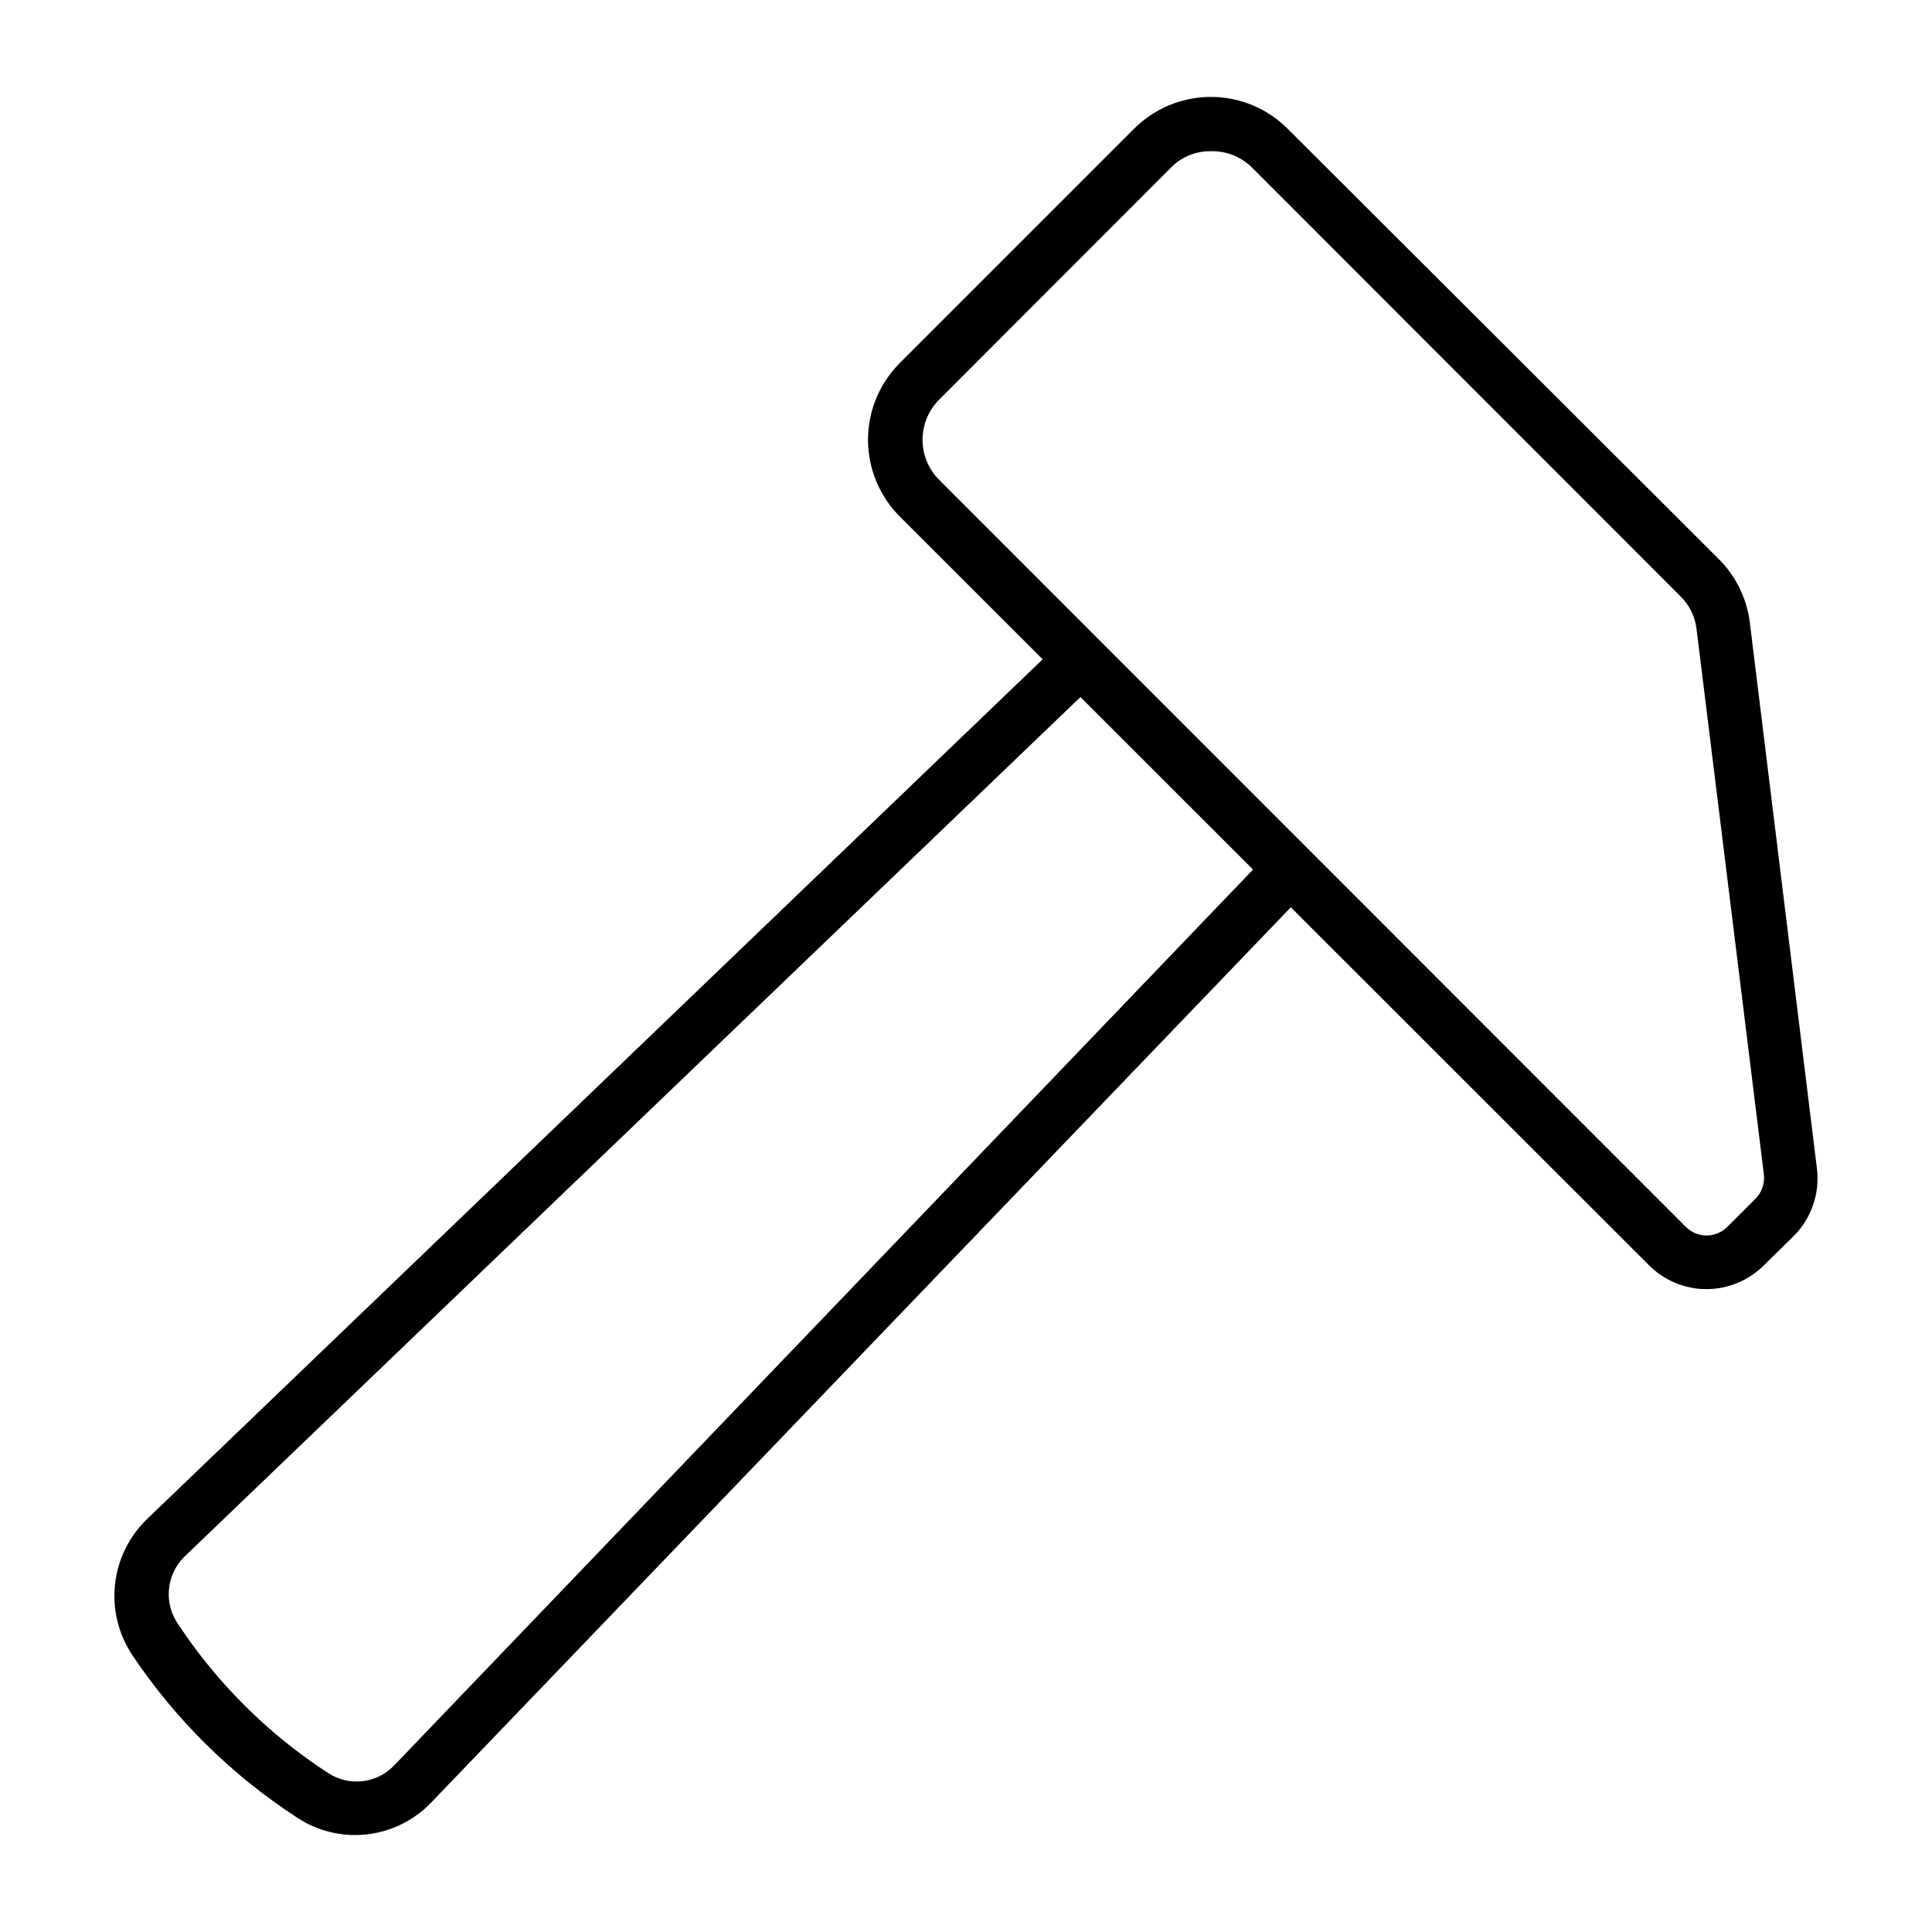
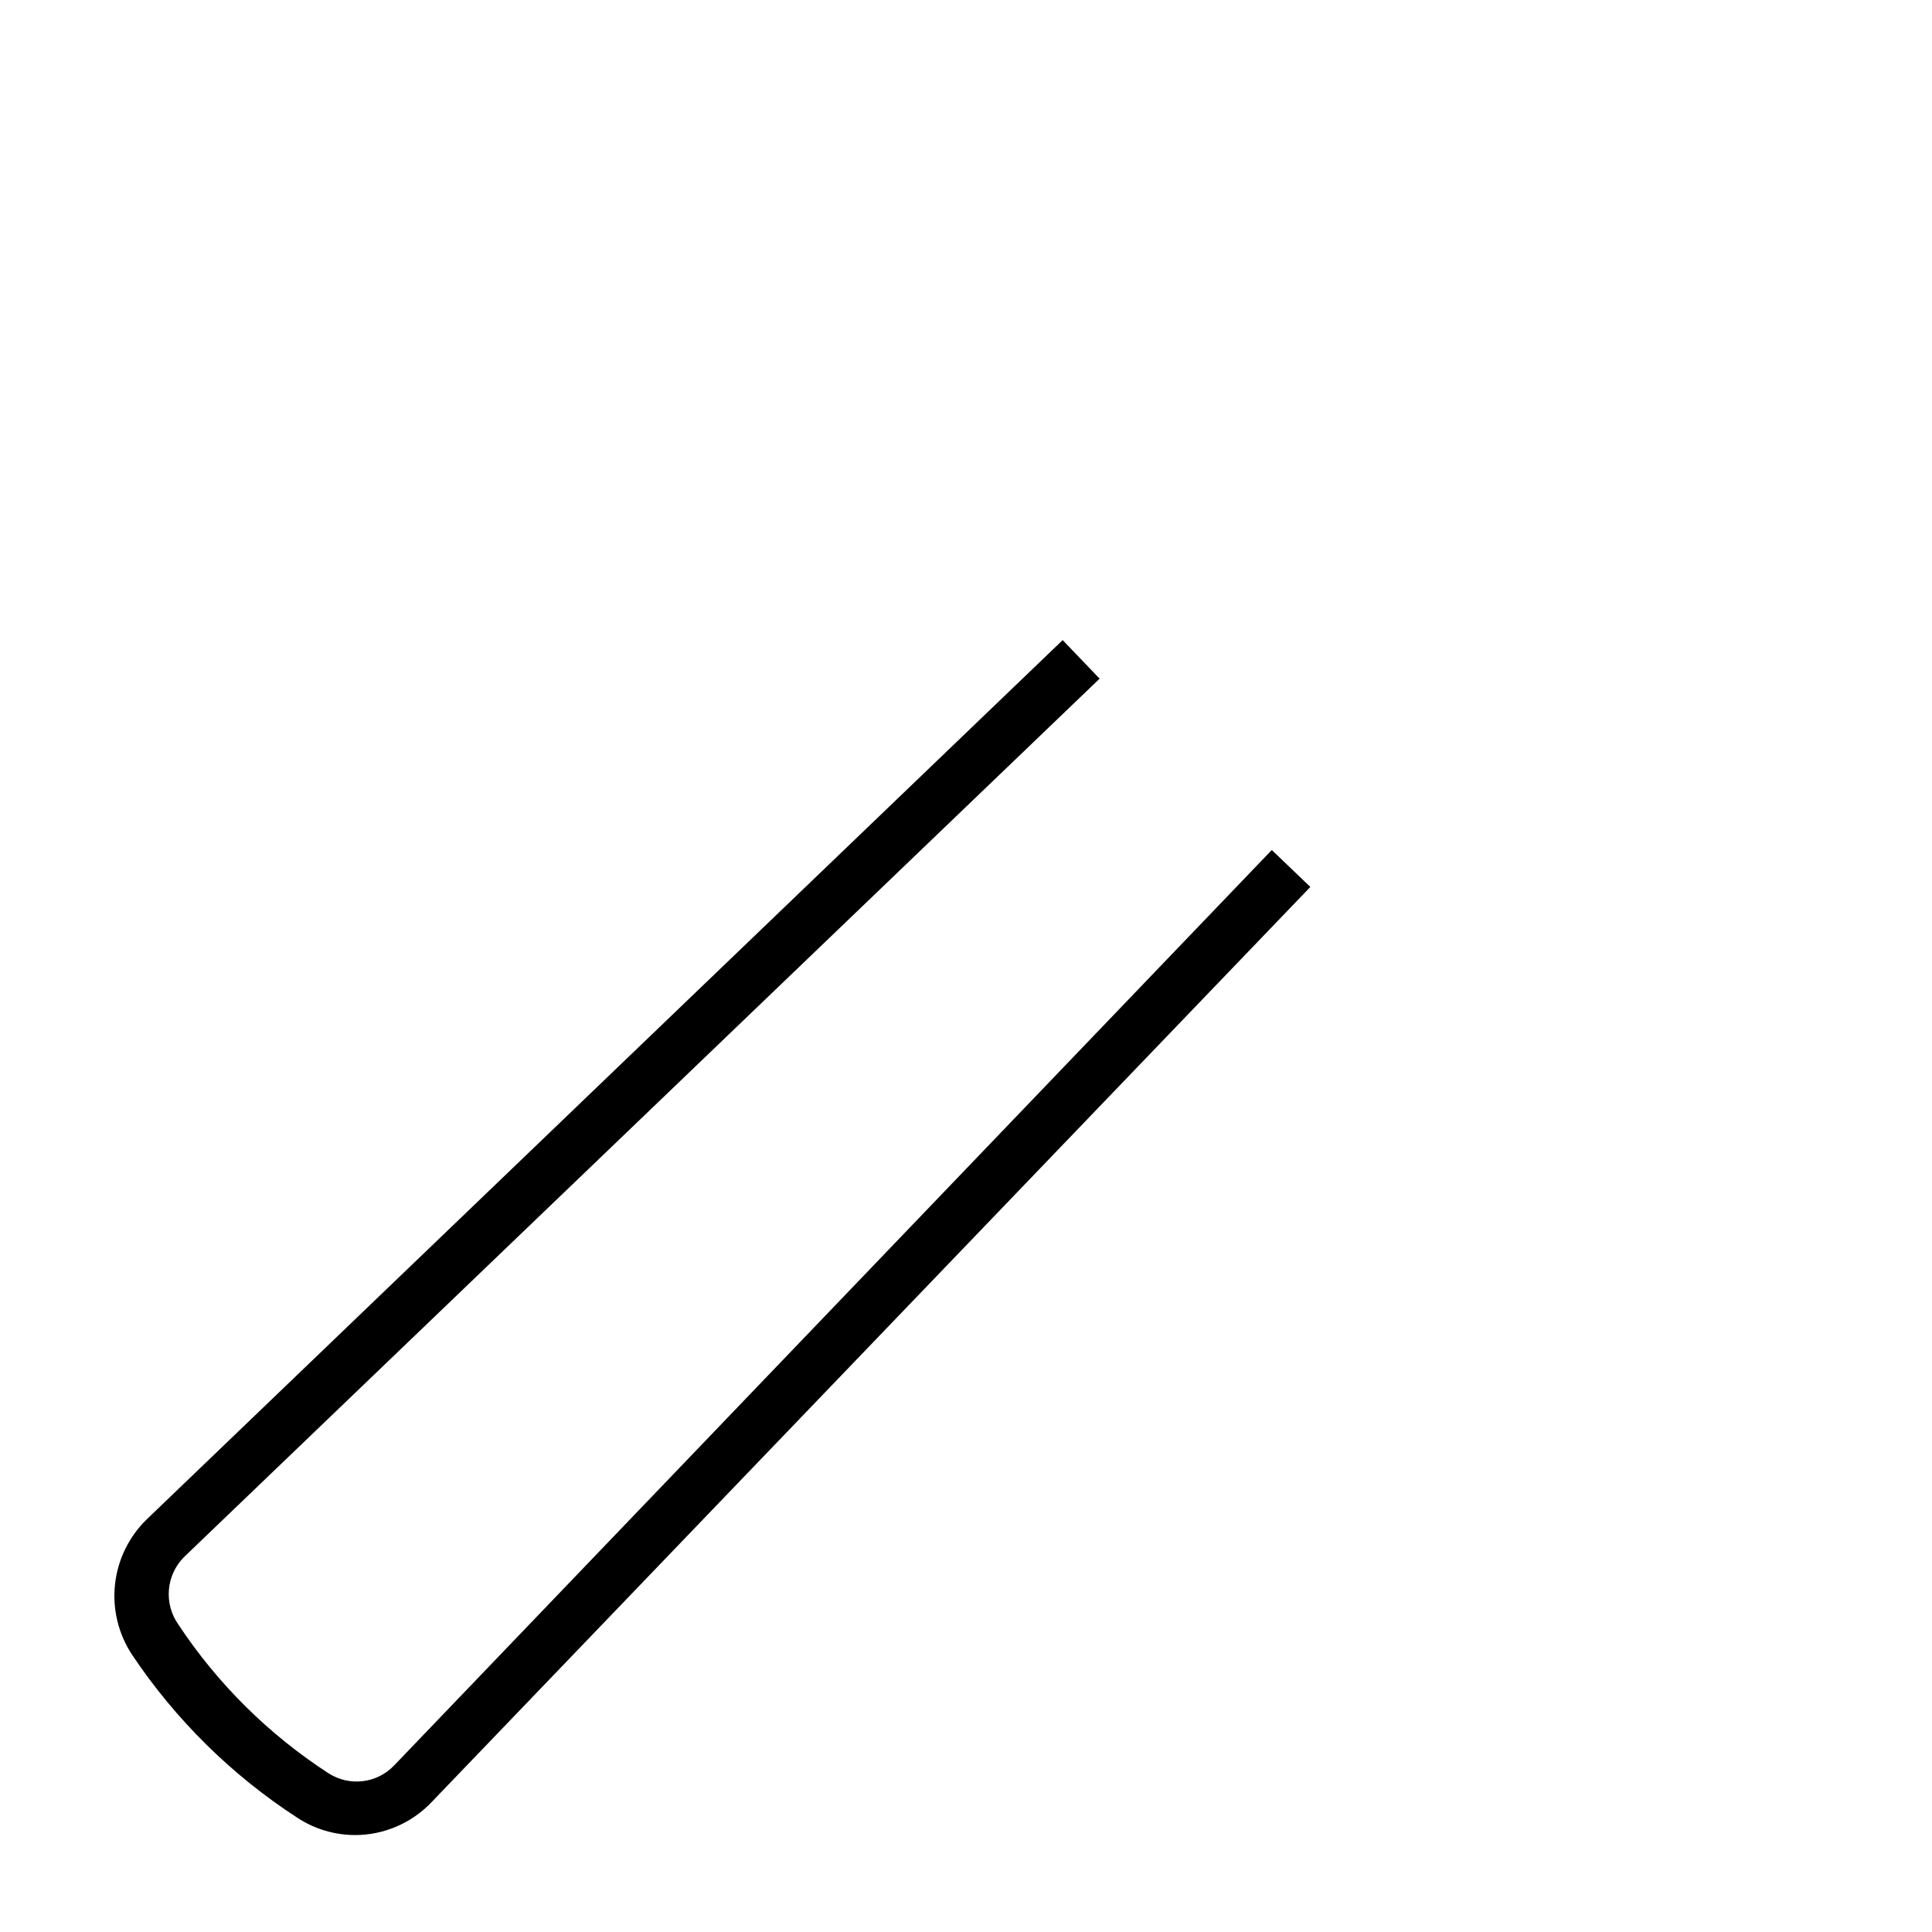
<svg xmlns="http://www.w3.org/2000/svg" fill="#000000" width="800px" height="800px" version="1.1" viewBox="144 144 512 512">
  <g>
    <path d="m238.06 630.31c-5.394-0.016-10.668-1.59-15.184-4.535-17.391-11.27-32.305-25.965-43.832-43.184-3.66-5.508-5.277-12.121-4.566-18.695 0.711-6.574 3.699-12.691 8.453-17.293l242.69-232.97 9.789 10.219-242.69 232.83c-4.734 4.816-5.344 12.336-1.441 17.848 10.398 15.715 23.922 29.113 39.73 39.371 5.566 3.621 12.93 2.742 17.488-2.09l232.54-242.55 10.219 9.789-232.9 242.55c-5.285 5.562-12.621 8.711-20.297 8.711z" />
-     <path d="m596.27 485.64c-5.797-0.004-11.348-2.336-15.402-6.477l-198.21-198.07c-5.516-5.41-8.625-12.816-8.625-20.547s3.109-15.133 8.625-20.547l61.824-61.824c5.375-5.406 12.676-8.461 20.297-8.492 7.699-0.027 15.086 3.031 20.512 8.492l114.08 113.86c4.602 4.539 7.543 10.5 8.348 16.914l17.777 144.66c0.836 6.633-1.453 13.277-6.188 17.996l-7.703 7.555c-4.039 4.121-9.559 6.453-15.328 6.477zm-131.5-301.56c-3.922-0.043-7.691 1.516-10.434 4.316l-61.539 61.609c-2.766 2.812-4.312 6.598-4.312 10.543 0 3.945 1.547 7.731 4.312 10.543l198.14 198.21c2.992 2.816 7.66 2.816 10.652 0l7.703-7.703c1.629-1.68 2.418-4.004 2.156-6.332l-17.848-144.59c-0.383-3.281-1.883-6.328-4.246-8.637l-113.79-113.86c-2.898-2.769-6.793-4.25-10.797-4.102z" />
  </g>
</svg>